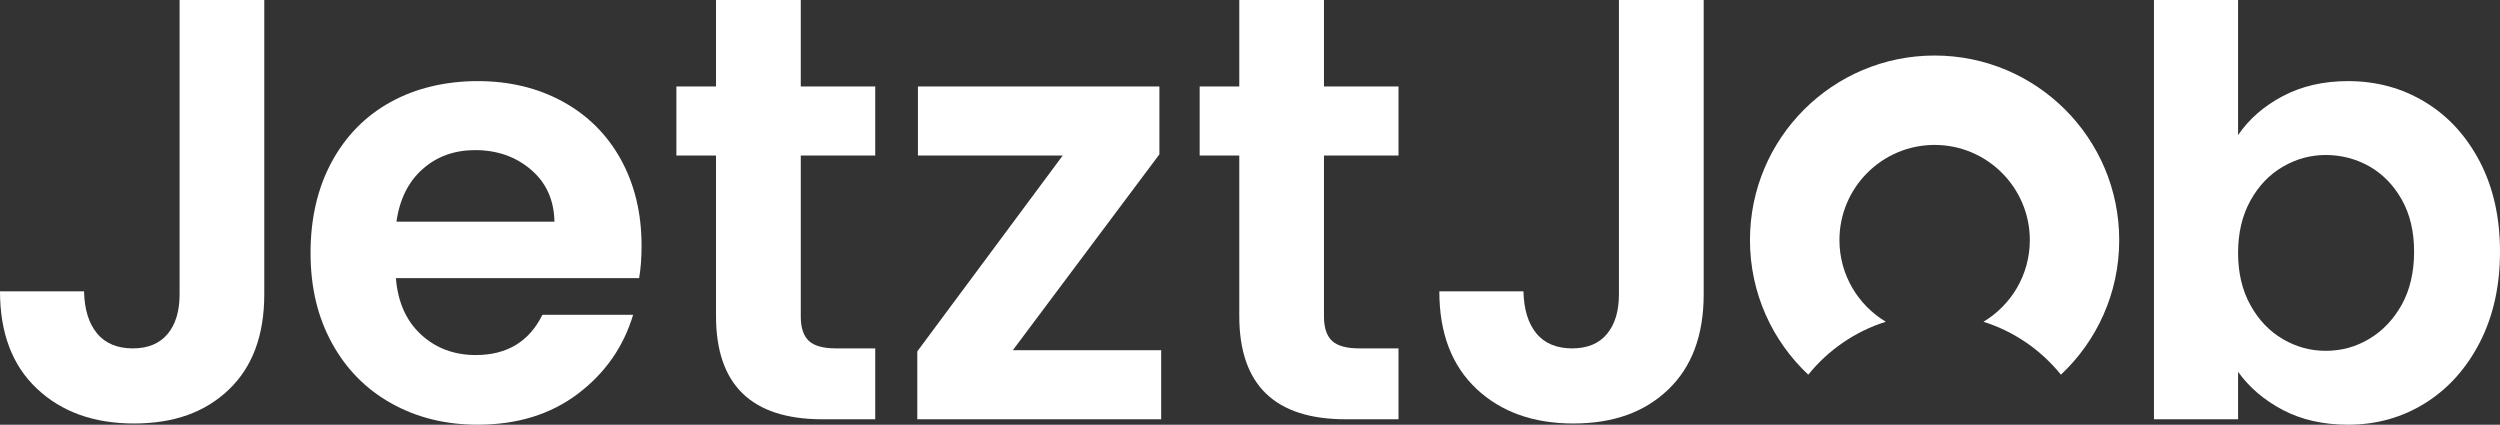
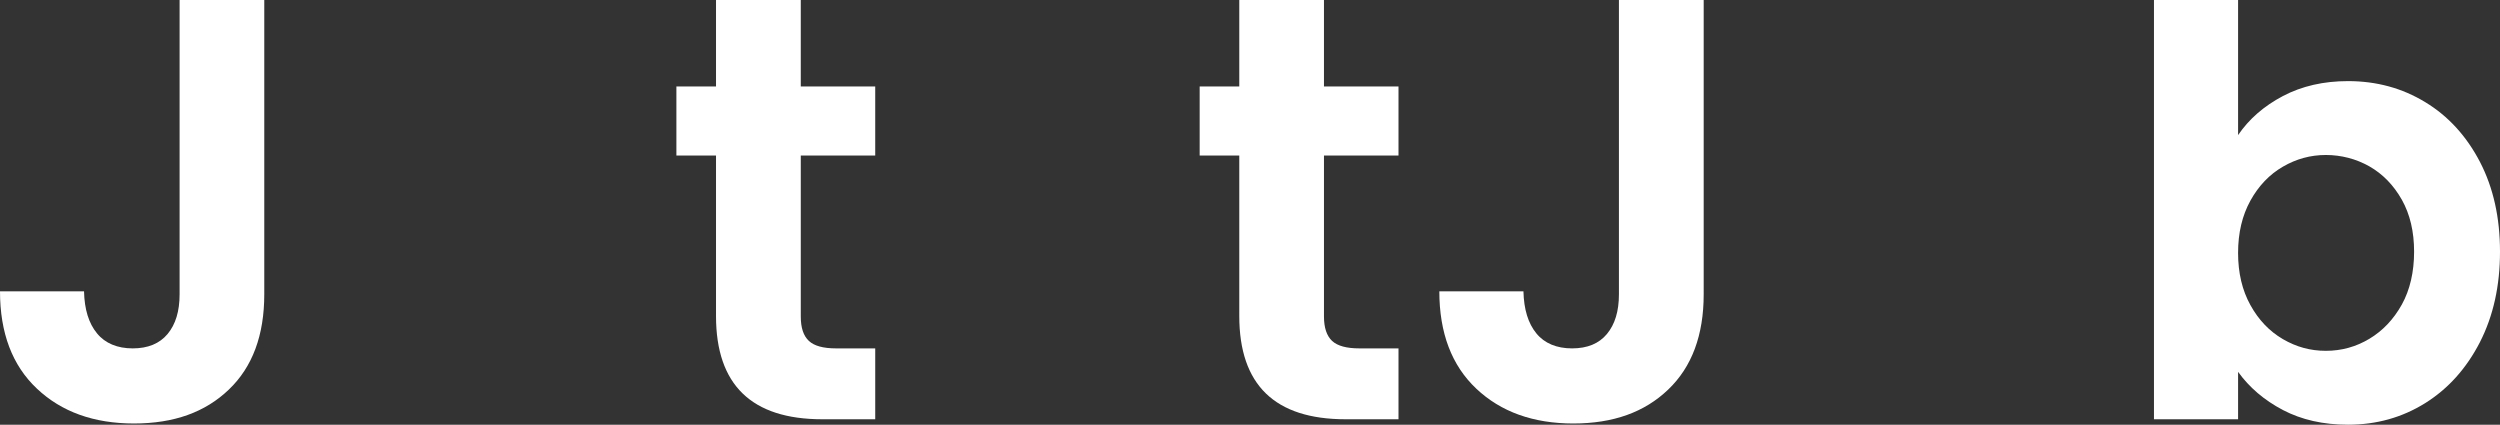
<svg xmlns="http://www.w3.org/2000/svg" id="Layer_1" data-name="Layer 1" viewBox="0 0 307.92 52.31">
  <rect x="0" y="0" width="307.92" height="52.31" fill="#333333" stroke="none" />
  <defs>
    <style>      .logo-w-1 {        fill: #ffffff;      }      .logo-w-2 {        fill: #ffffff;      }    </style>
  </defs>
  <path class="logo-w-1" d="M22.12,0v36.25c0,2.08-.49,3.7-1.48,4.89-.99,1.18-2.42,1.77-4.29,1.77s-3.39-.61-4.4-1.85c-1.02-1.23-1.55-2.96-1.6-5.18H0c0,5.13,1.51,9.13,4.55,11.99,3.03,2.86,7.01,4.29,11.95,4.29s8.78-1.39,11.69-4.18c2.91-2.78,4.36-6.69,4.36-11.73V0h-10.43Z" />
-   <path class="logo-w-1" d="M79.02,30.26c0-4-.85-7.53-2.55-10.62-1.7-3.08-4.1-5.46-7.18-7.14-3.08-1.68-6.57-2.51-10.47-2.51s-7.62.86-10.73,2.59c-3.11,1.72-5.52,4.19-7.25,7.39-1.73,3.21-2.59,6.94-2.59,11.18s.87,7.89,2.63,11.1c1.75,3.2,4.19,5.68,7.32,7.43s6.67,2.63,10.62,2.63c4.88,0,9-1.27,12.36-3.81,3.35-2.54,5.62-5.78,6.8-9.73h-11.17c-1.63,3.3-4.36,4.96-8.21,4.96-2.67,0-4.91-.84-6.74-2.52-1.82-1.68-2.86-3.99-3.1-6.95h29.96c.2-1.19.3-2.52.3-4ZM48.83,27.3c.39-2.76,1.47-4.92,3.22-6.47,1.75-1.56,3.91-2.34,6.47-2.34,2.72,0,5.01.81,6.88,2.41,1.88,1.6,2.84,3.74,2.89,6.4h-19.46Z" />
  <path class="logo-w-1" d="M107.8,19.16v-8.51h-9.17V0h-10.44v10.65h-4.88v8.51h4.88v19.76c0,8.48,4.37,12.72,13.1,12.72h6.51v-8.73h-4.81c-1.58,0-2.7-.3-3.36-.92-.67-.62-1-1.62-1-3v-19.83h9.17Z" />
-   <path class="logo-w-1" d="M124.75,43.13l18.05-24.12v-8.36h-29.74v8.51h17.83l-17.91,24.12v8.36h30.04v-8.51h-18.27Z" />
  <path class="logo-w-1" d="M172.25,19.16v-8.51h-9.18V0h-10.43v10.65h-4.88v8.51h4.88v19.76c0,8.48,4.37,12.72,13.1,12.72h6.51v-8.73h-4.81c-1.58,0-2.7-.3-3.37-.92-.66-.62-1-1.62-1-3v-19.83h9.18Z" />
  <path class="logo-w-2" d="M199.4,0v36.25c0,2.08-.49,3.7-1.48,4.89-.98,1.18-2.41,1.77-4.29,1.77s-3.39-.61-4.4-1.85c-1.01-1.23-1.54-2.96-1.59-5.18h-10.36c0,5.13,1.52,9.13,4.55,11.99,3.03,2.86,7.02,4.29,11.95,4.29s8.78-1.39,11.69-4.18c2.91-2.78,4.37-6.69,4.37-11.73V0h-10.44Z" />
  <path class="logo-w-2" d="M305.45,19.94c-1.66-3.18-3.9-5.64-6.74-7.36-2.84-1.73-6-2.59-9.51-2.59-3.01,0-5.68.61-8.02,1.84-2.35,1.24-4.18,2.84-5.52,4.81V0h-10.36v51.64h10.36v-5.84c1.38,1.92,3.22,3.49,5.52,4.7,2.29,1.2,4.96,1.81,8.02,1.81,3.51,0,6.67-.89,9.51-2.66,2.84-1.78,5.08-4.28,6.74-7.51,1.65-3.23,2.47-6.95,2.47-11.14s-.82-7.88-2.47-11.06ZM295.83,37.51c-1.02,1.83-2.35,3.23-4,4.22-1.65.99-3.44,1.48-5.36,1.48s-3.64-.48-5.29-1.44c-1.66-.97-2.99-2.36-4-4.19-1.01-1.82-1.52-3.96-1.52-6.43s.51-4.61,1.52-6.44c1.01-1.82,2.34-3.22,4-4.18,1.65-.96,3.41-1.44,5.29-1.44s3.71.47,5.36,1.4c1.65.94,2.98,2.31,4,4.11,1.01,1.8,1.51,3.93,1.51,6.4s-.5,4.69-1.51,6.51Z" />
-   <path class="logo-w-2" d="M261.02,29.57c0,6.54-2.76,12.43-7.18,16.58-2.44-3.03-5.75-5.32-9.54-6.52,3.42-2.05,5.71-5.79,5.71-10.06,0-6.46-5.26-11.72-11.73-11.72s-11.72,5.26-11.72,11.72c0,4.27,2.29,8.01,5.71,10.06-3.79,1.19-7.1,3.49-9.55,6.52-4.42-4.15-7.18-10.04-7.18-16.58,0-12.55,10.18-22.73,22.74-22.73s22.74,10.18,22.74,22.73Z" />
</svg>